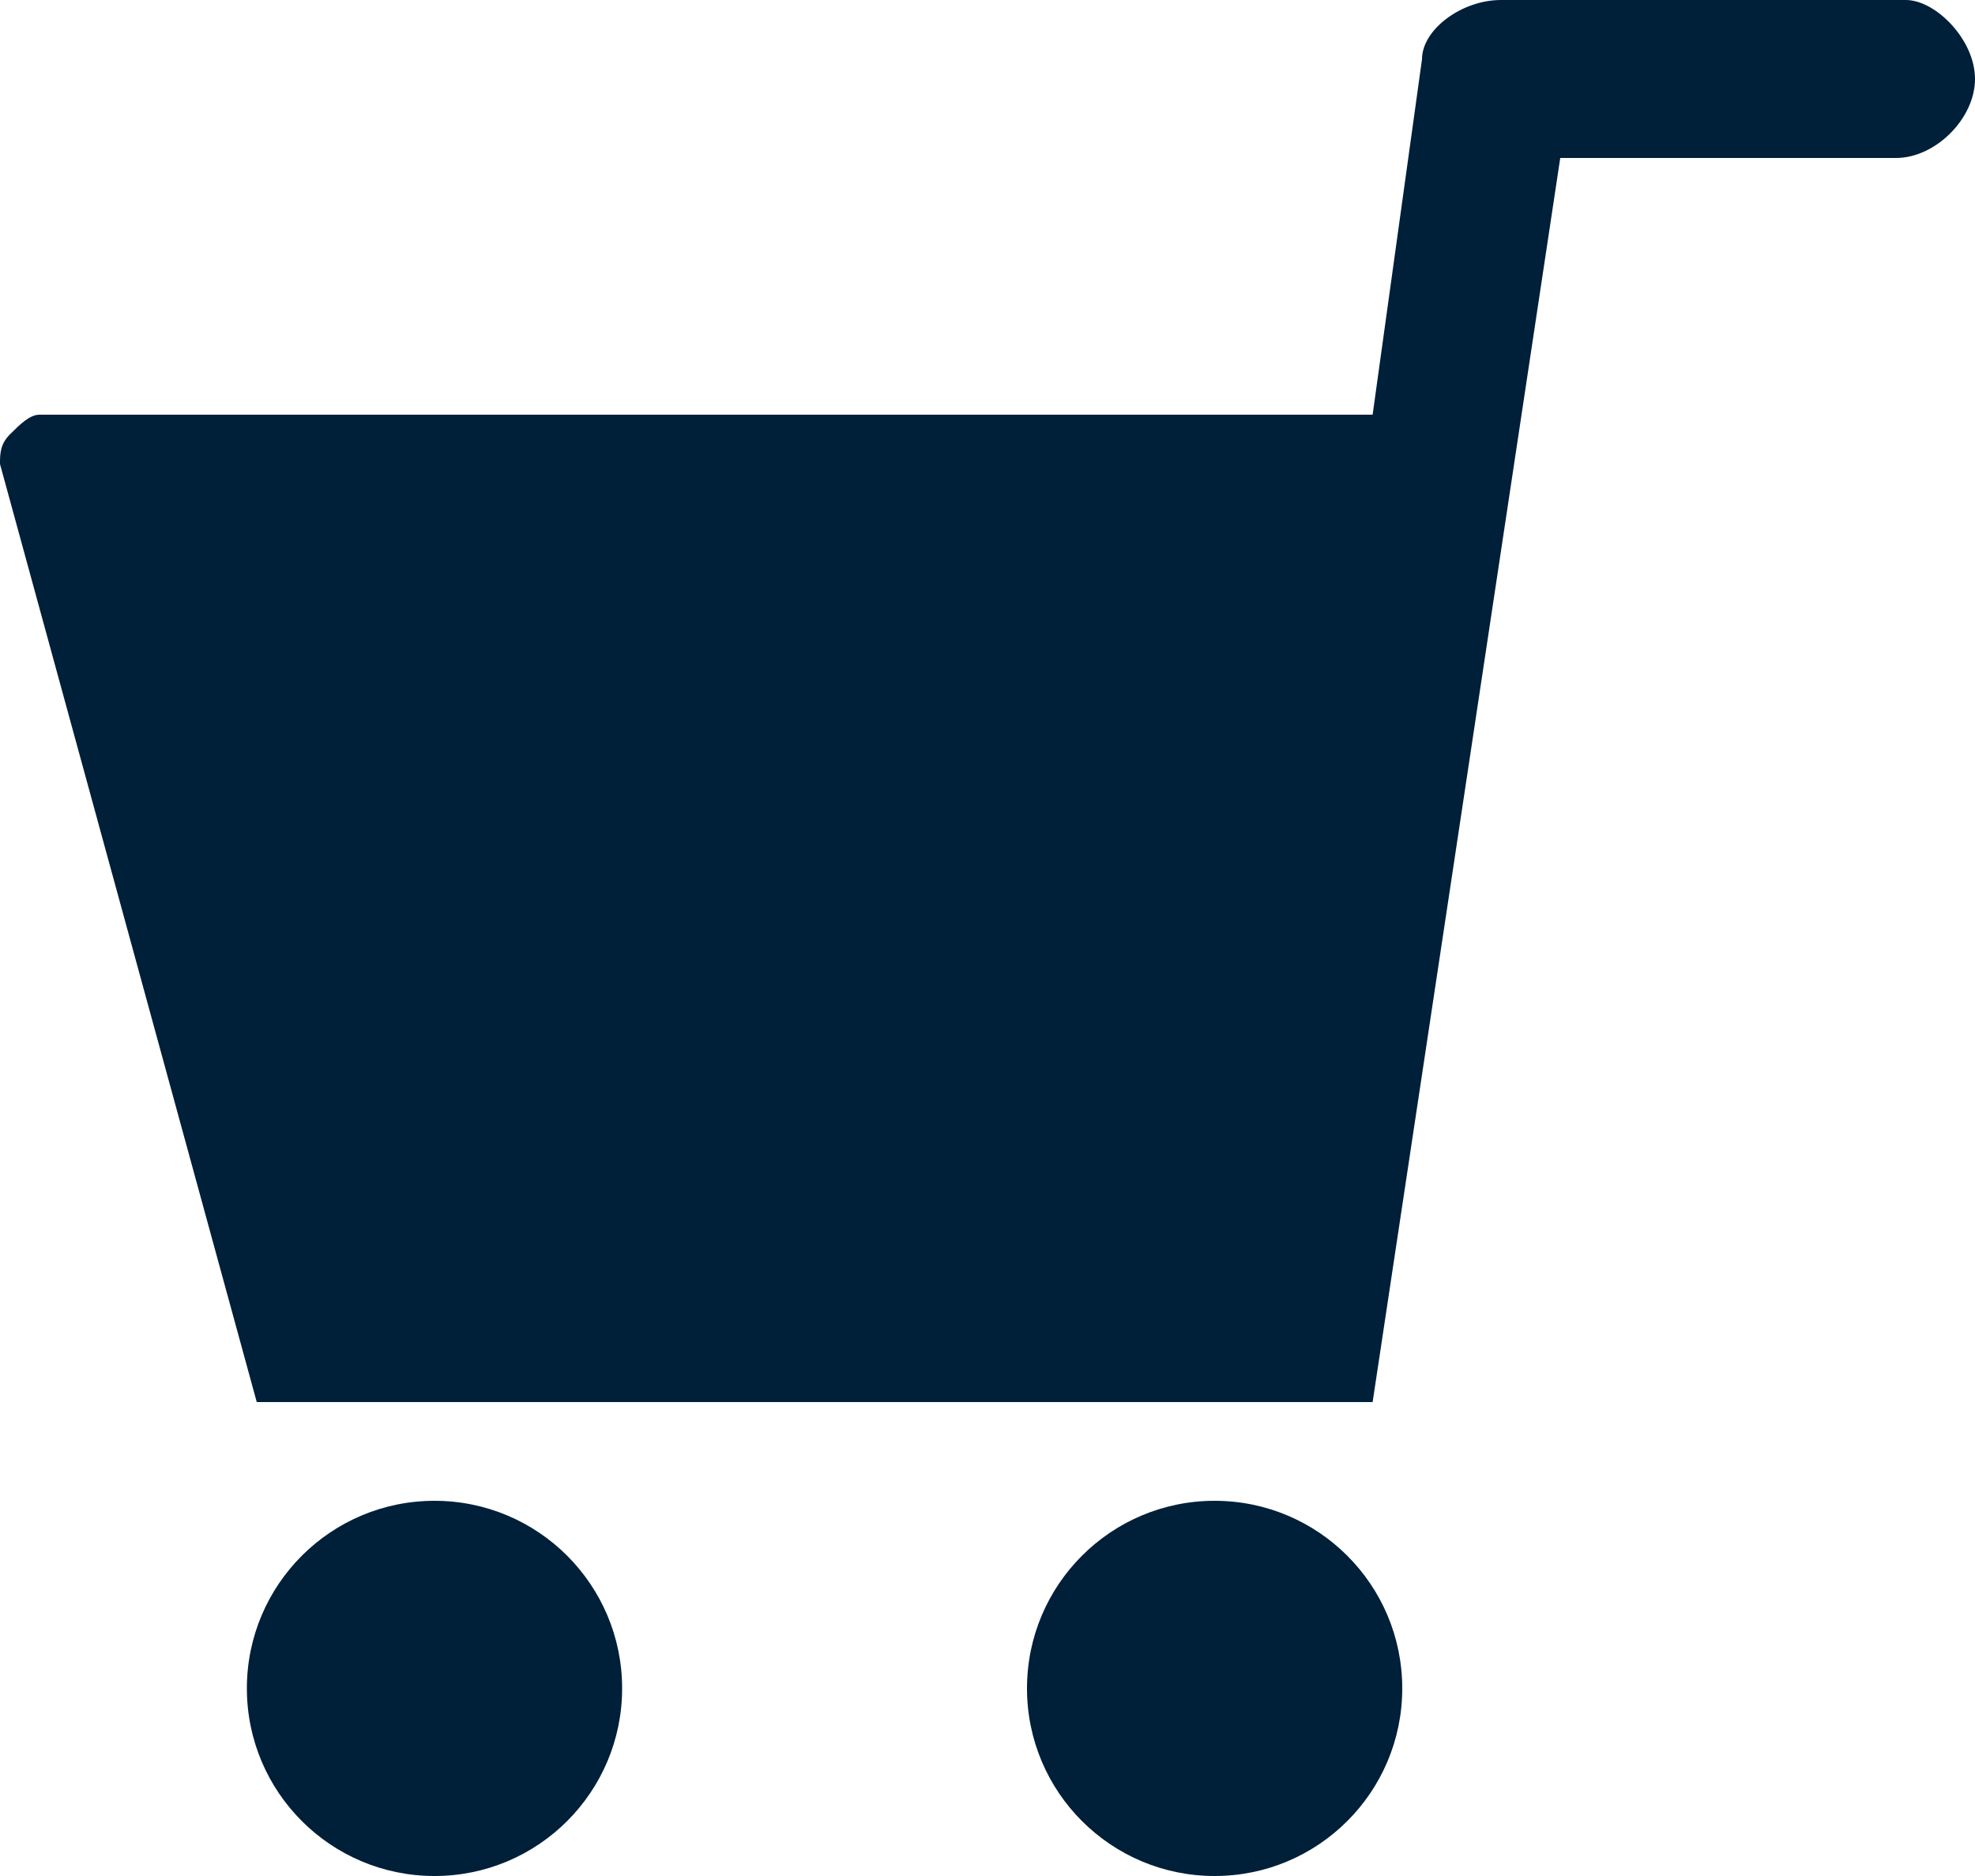
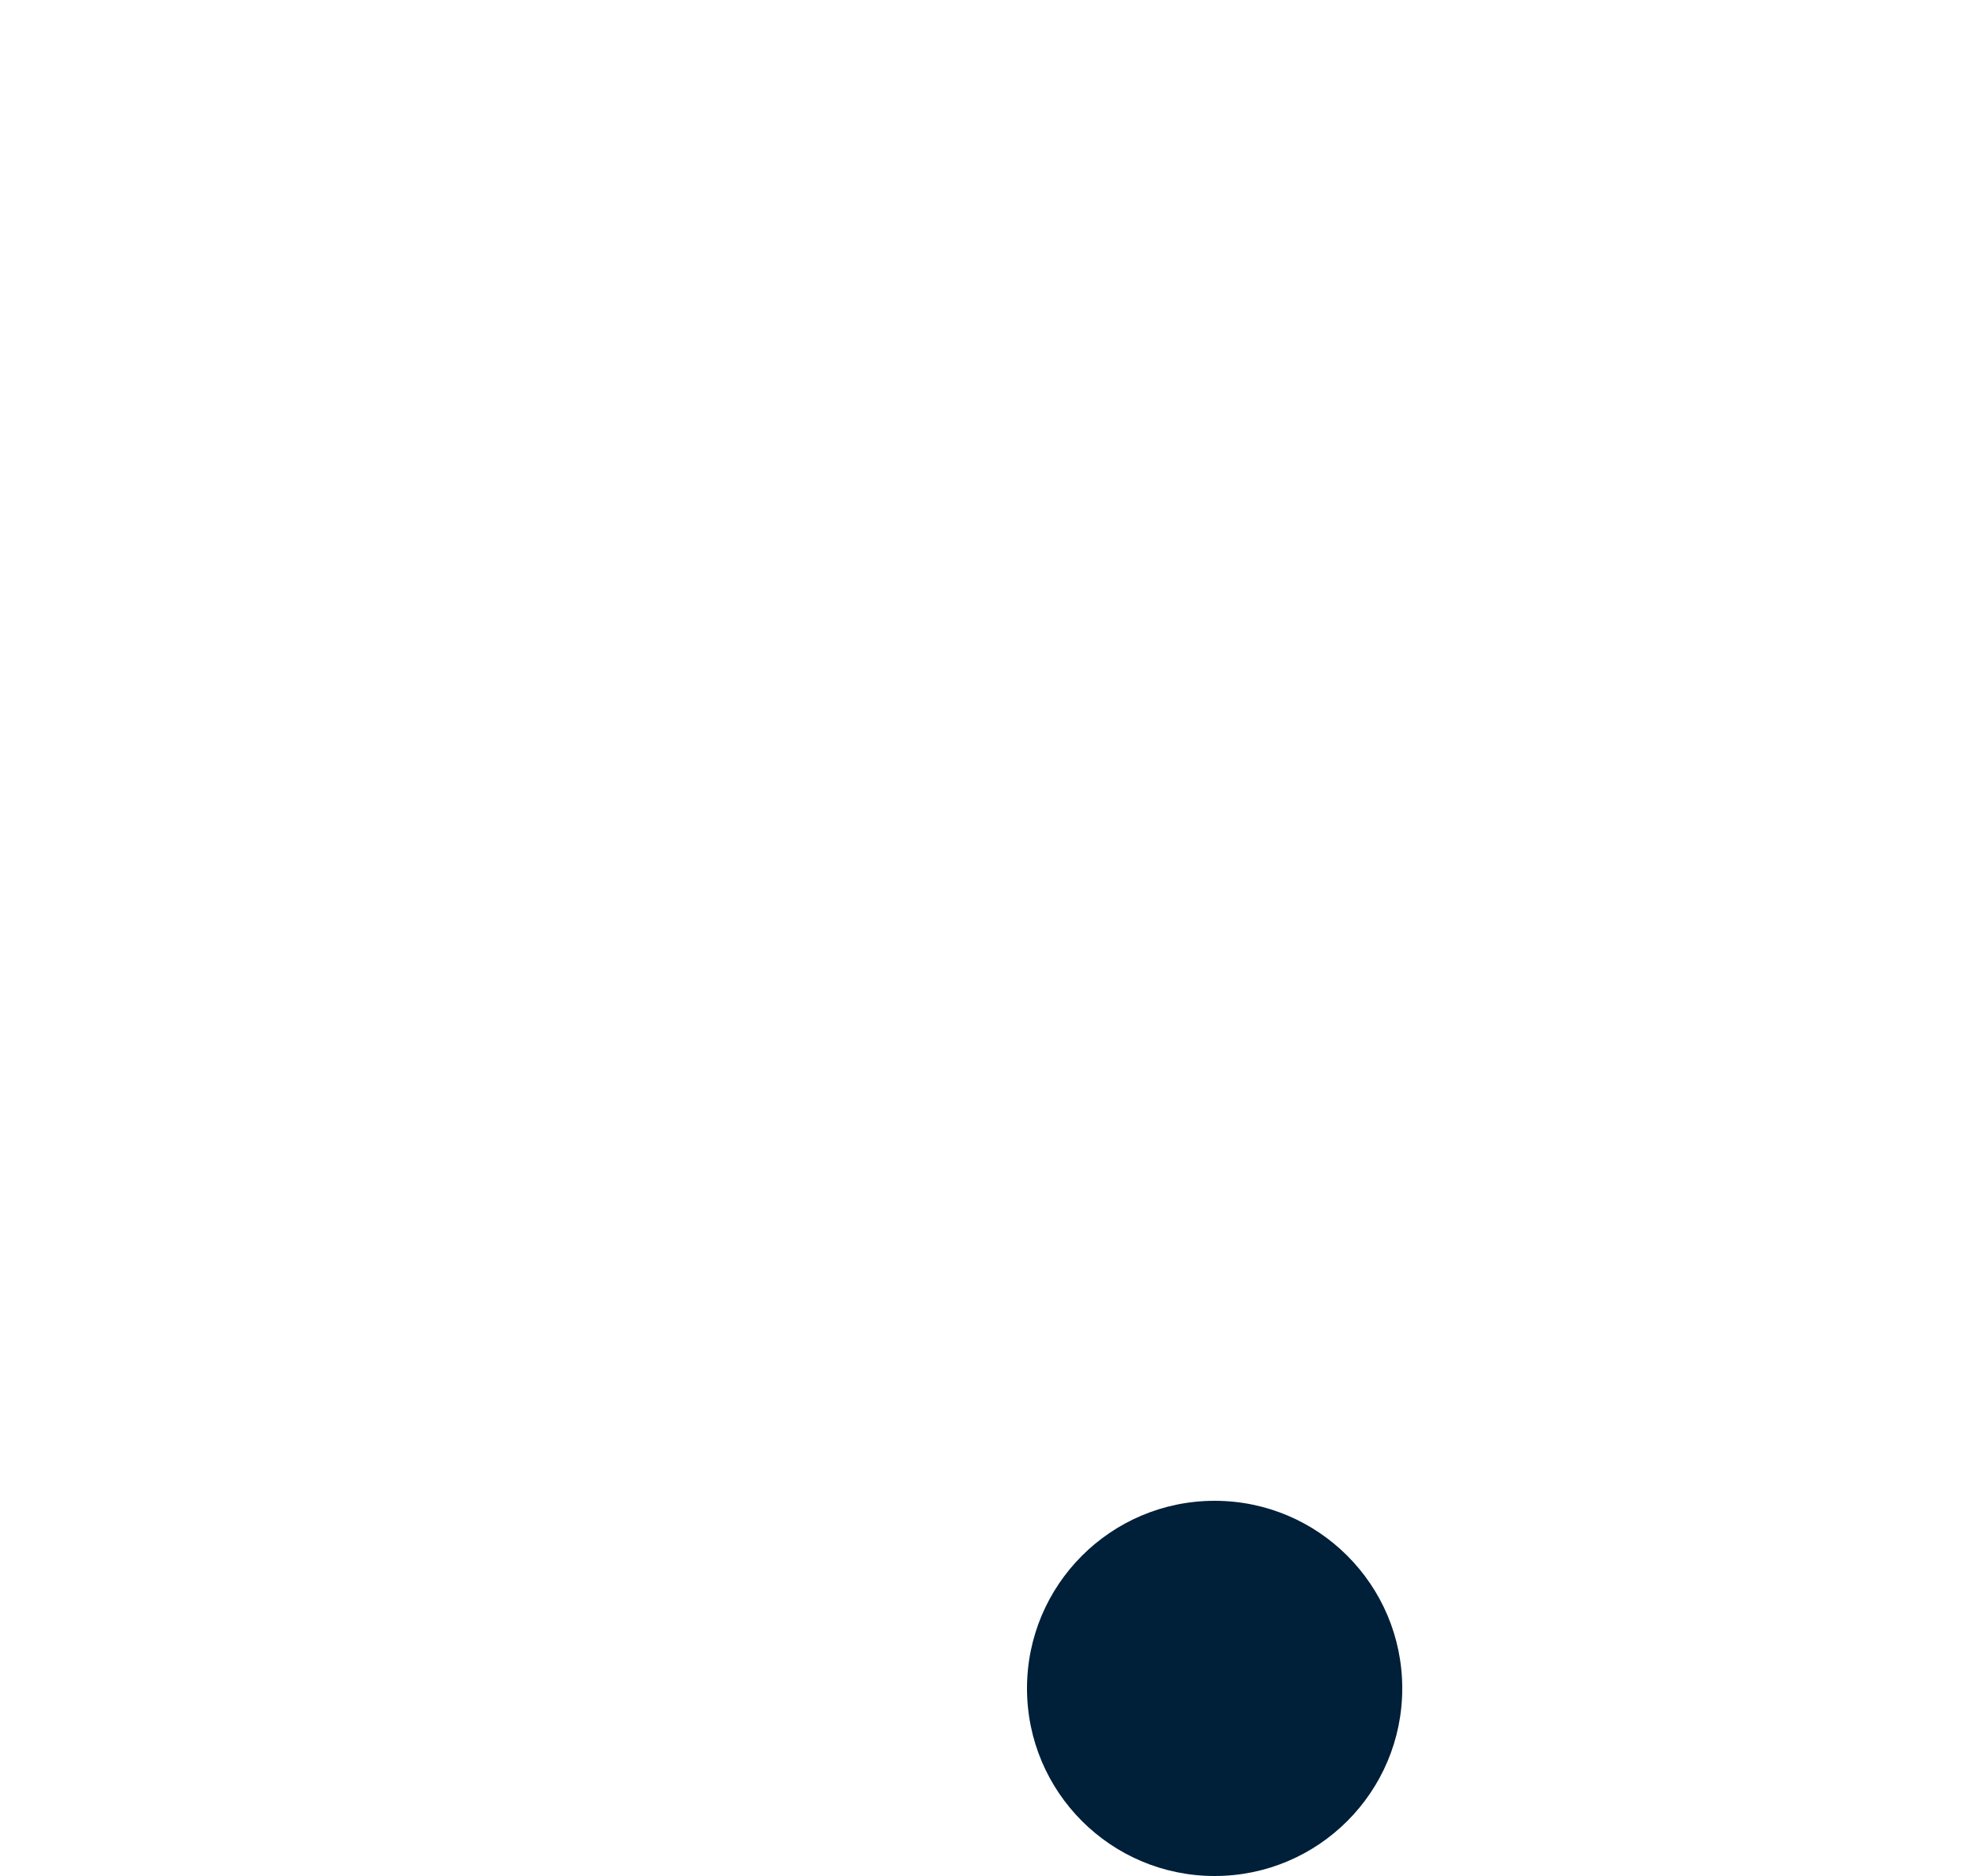
<svg xmlns="http://www.w3.org/2000/svg" version="1.1" x="0px" y="0px" viewBox="0 0 20 19" style="enable-background:new 0 0 20 19;" xml:space="preserve">
  <style type="text/css">
	.st0{fill:#878787;}
	.st1{fill-rule:evenodd;clip-rule:evenodd;fill:#FFFFFF;}
	.st2{fill:#FFFFFF;}
	
		.st3{fill-rule:evenodd;clip-rule:evenodd;fill:none;stroke:#FFFFFF;stroke-width:1.001;stroke-linecap:round;stroke-linejoin:round;stroke-miterlimit:10;}
	.st4{fill:#001F39;}
	
		.st5{fill-rule:evenodd;clip-rule:evenodd;fill:none;stroke:#FFFFFF;stroke-linecap:round;stroke-linejoin:round;stroke-miterlimit:10;}
	
		.st6{fill-rule:evenodd;clip-rule:evenodd;fill:none;stroke:#001F39;stroke-linecap:round;stroke-linejoin:round;stroke-miterlimit:10;}
	.st7{fill-rule:evenodd;clip-rule:evenodd;fill:#001F39;}
	.st8{fill-rule:evenodd;clip-rule:evenodd;fill:#F3F0E9;}
</style>
  <g id="レイヤー_1">
    <g>
-       <path class="st4" d="M0.1,4.4c0.1-0.1,0.2-0.2,0.3-0.2h13.5l0.5-3.6C14.4,0.3,14.8,0,15.2,0l4.1,0C19.6,0,20,0.4,20,0.8    c0,0.4-0.4,0.8-0.8,0.8h-3.4l-1.9,12.6h-1.6H2.6L0,4.7C0,4.6,0,4.5,0.1,4.4z" />
      <ellipse class="st4" cx="12.3" cy="17.1" rx="1.9" ry="1.9" />
-       <ellipse class="st4" cx="4.4" cy="17.1" rx="1.9" ry="1.9" />
    </g>
  </g>
  <g id="レイヤー_2">
</g>
</svg>